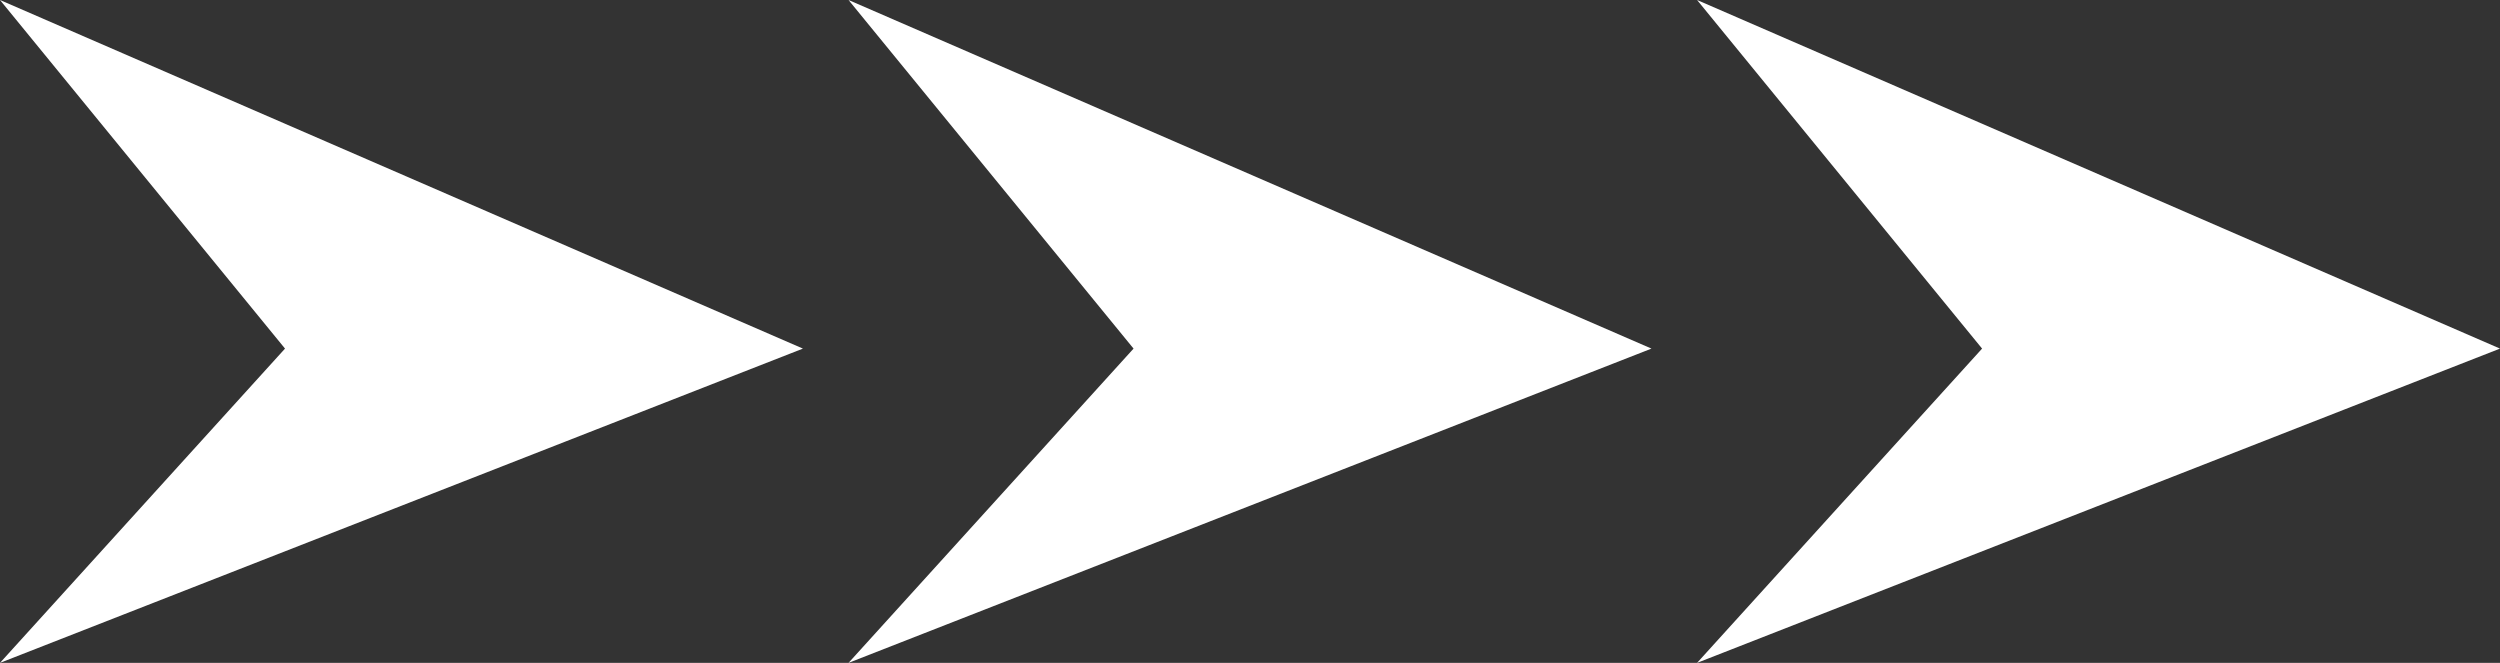
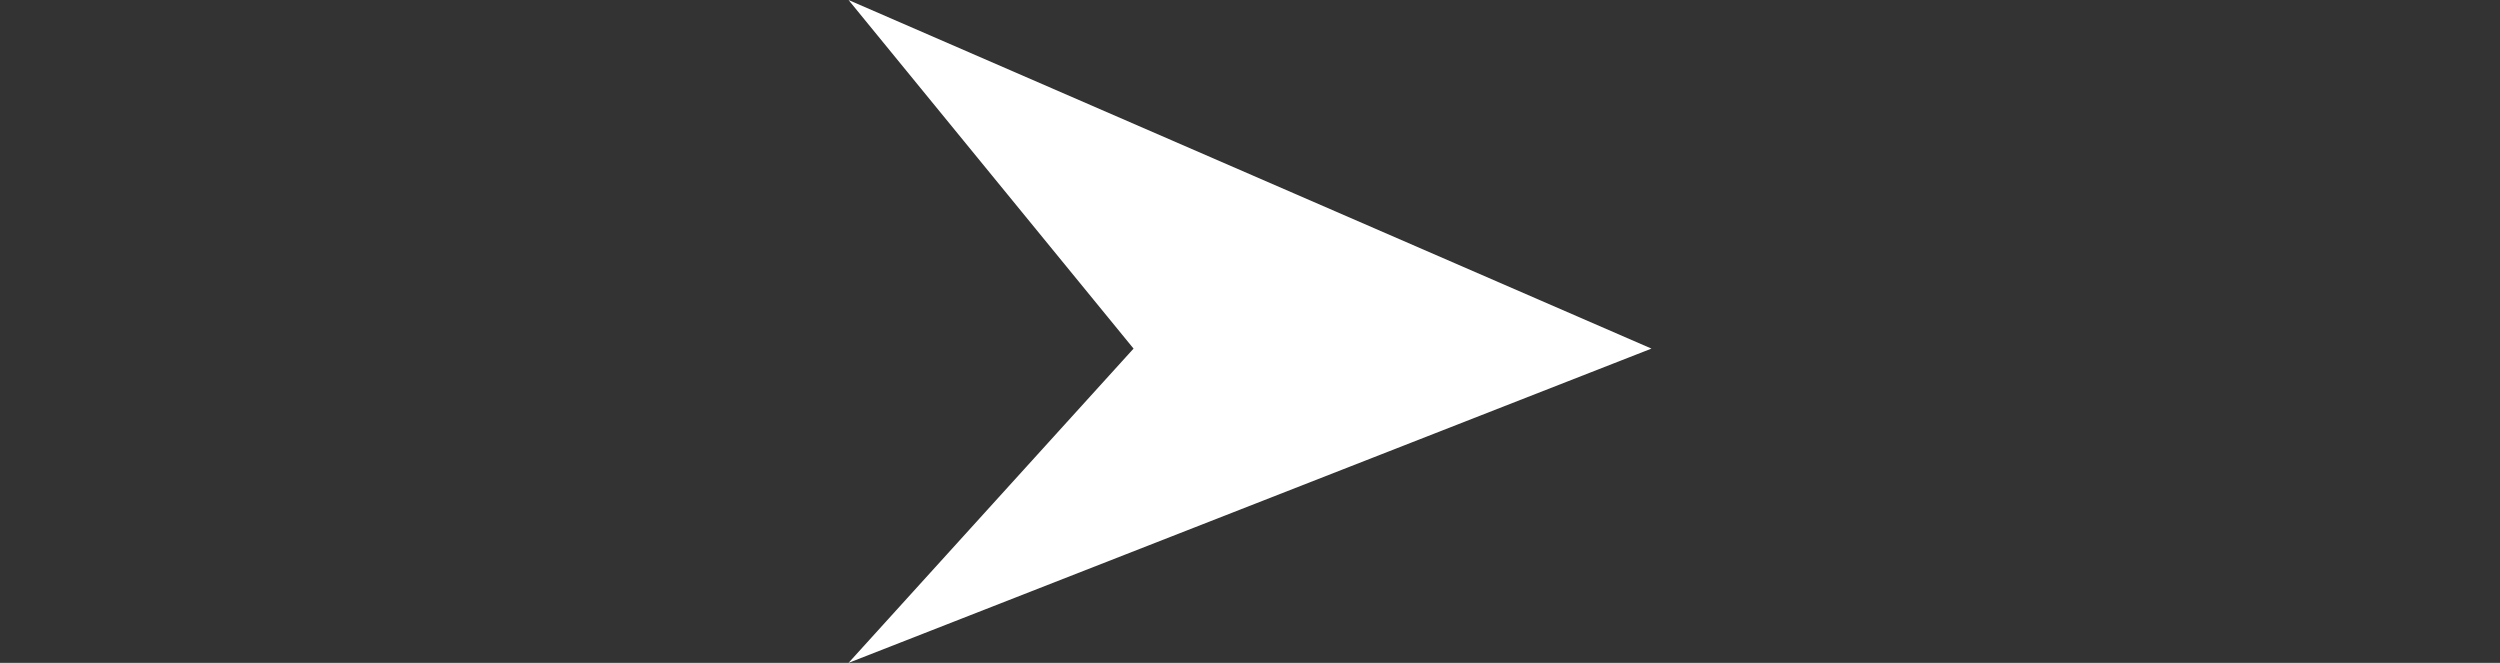
<svg xmlns="http://www.w3.org/2000/svg" width="3070" height="814" viewBox="0 0 3070 814" fill="none">
  <rect x="0" y="0" width="3070" height="814" fill="#333333" stroke="none" />
-   <path d="M986 428.078L0 0L350 428.078L0 814L986 428.078Z" fill="white" />
-   <path d="M2028 428.078L1042 0L1392 428.078L1042 814L2028 428.078Z" fill="white" />
-   <path d="M3070 428.078L2084 0L2434 428.078L2084 814L3070 428.078Z" fill="white" />
+   <path d="M2028 428.078L1042 0L1392 428.078L1042 814L2028 428.078" fill="white" />
</svg>